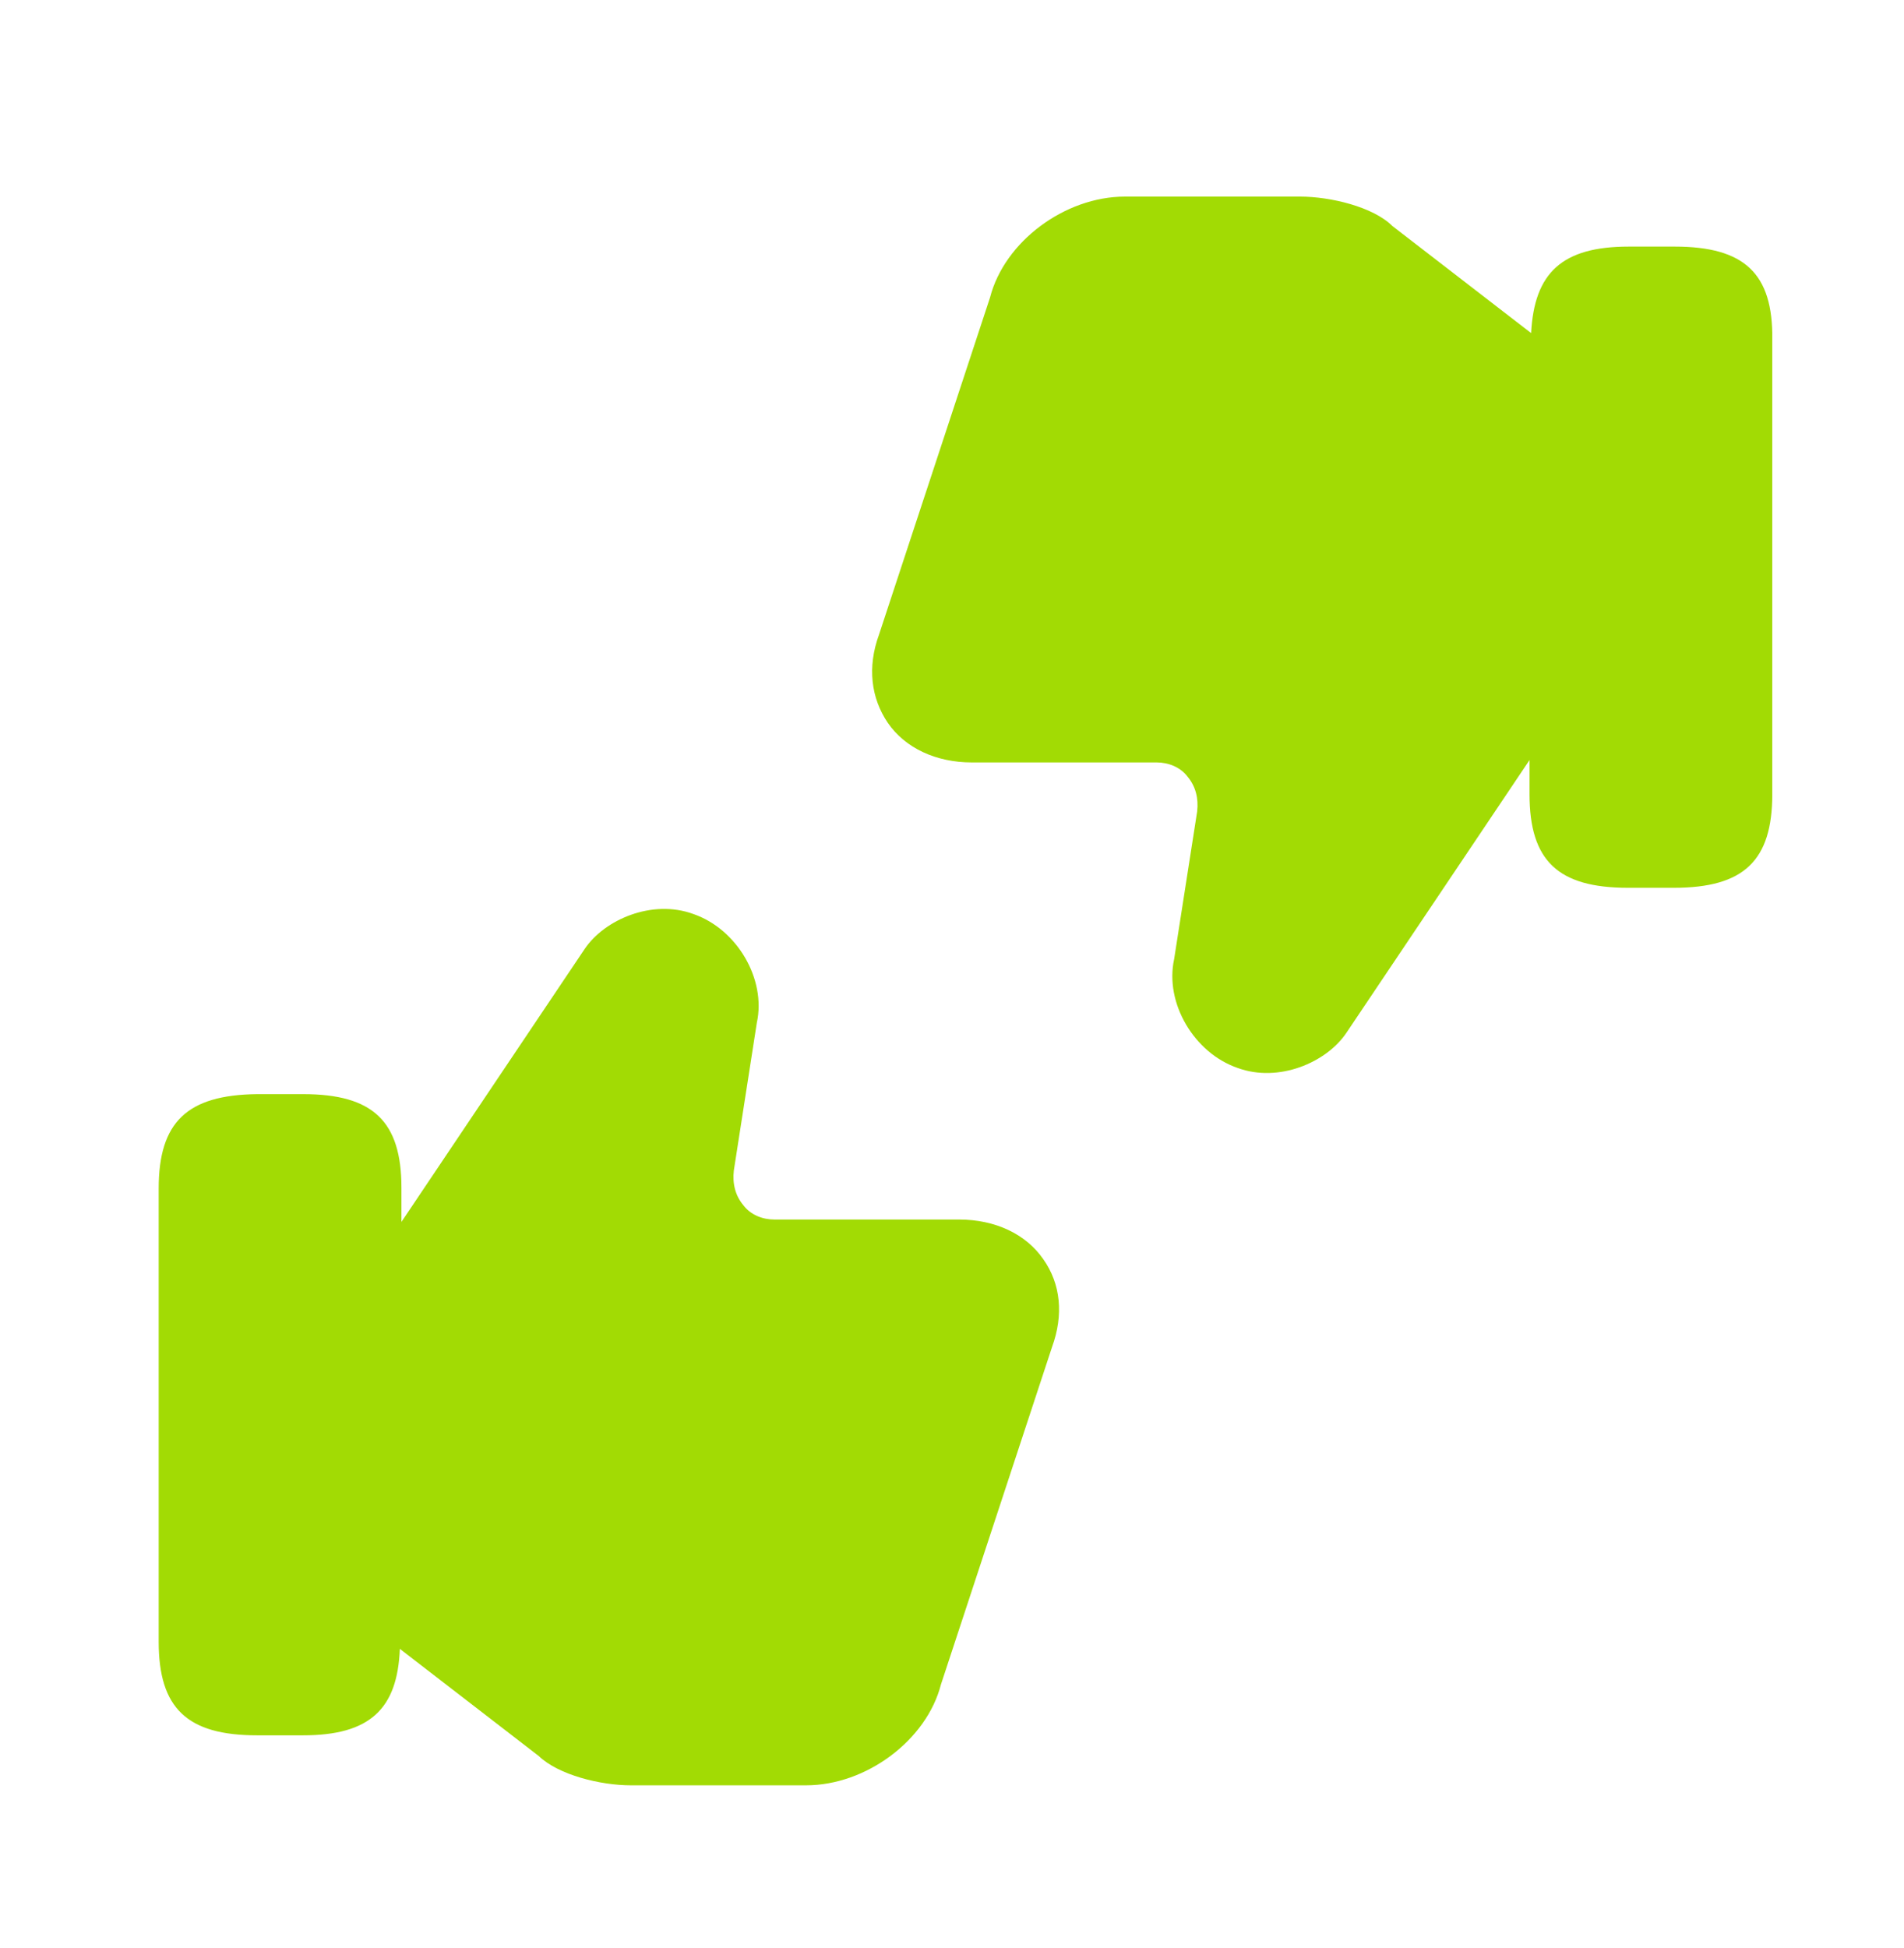
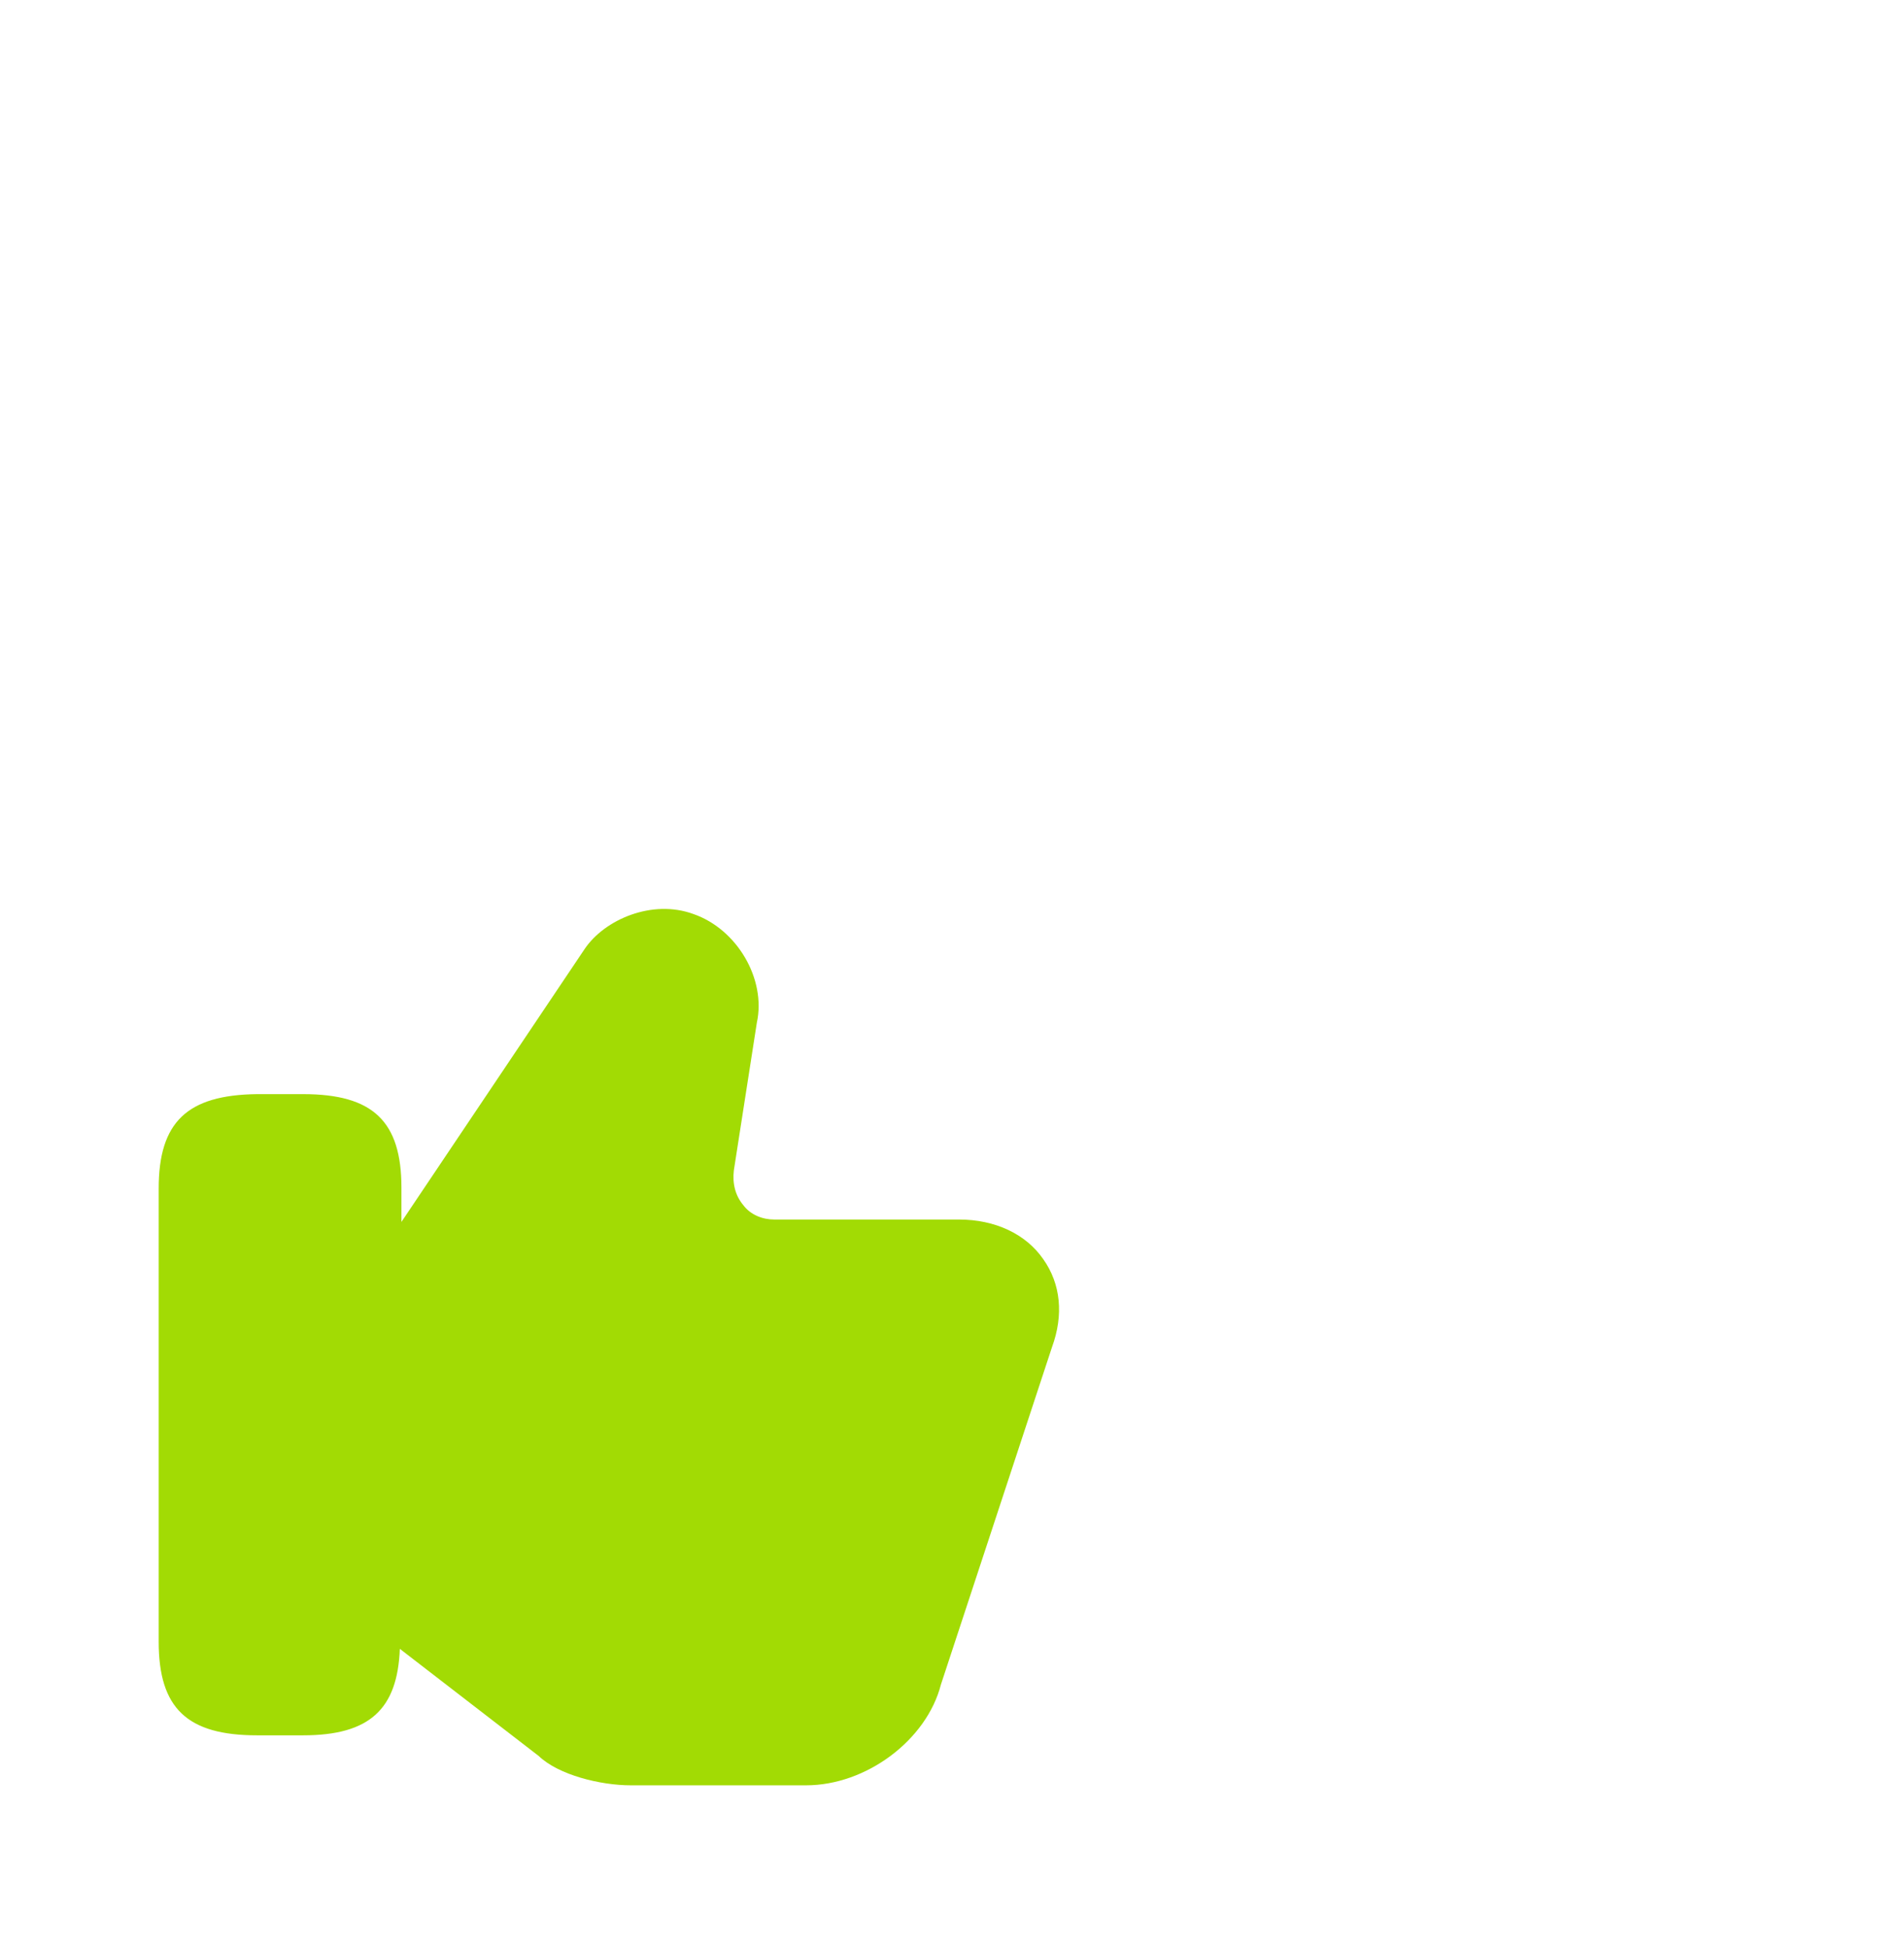
<svg xmlns="http://www.w3.org/2000/svg" width="44" height="45" viewBox="0 0 44 45" fill="none">
  <path d="M24.109 29.09C23.705 28.504 22.99 28.174 22.165 28.174H17.894C17.619 28.174 17.344 28.064 17.179 27.844C16.995 27.624 16.922 27.349 16.959 27.037L17.49 23.627C17.71 22.619 17.032 21.464 16.024 21.116C15.07 20.767 13.97 21.244 13.512 21.922L9.277 28.229V27.441C9.277 25.901 8.617 25.277 7.004 25.277H5.94C4.327 25.296 3.667 25.919 3.667 27.459V37.927C3.667 39.467 4.327 40.09 5.94 40.09H7.004C8.544 40.09 9.185 39.486 9.24 38.092L12.449 40.567C12.907 41.007 13.879 41.245 14.575 41.245H18.627C20.02 41.245 21.414 40.2 21.744 38.917L24.31 31.125C24.585 30.374 24.512 29.659 24.109 29.09Z" fill="#A2DB04" />
-   <path d="M38.701 5.697H37.638C36.098 5.697 35.456 6.302 35.383 7.695L32.175 5.22C31.735 4.78 30.745 4.542 30.048 4.542H25.996C24.603 4.542 23.21 5.587 22.88 6.87L20.313 14.662C20.038 15.414 20.13 16.129 20.515 16.697C20.918 17.284 21.633 17.614 22.458 17.614H26.73C27.005 17.614 27.28 17.724 27.445 17.944C27.628 18.164 27.701 18.439 27.665 18.75L27.133 22.16C26.913 23.169 27.591 24.324 28.6 24.672C29.553 25.02 30.653 24.544 31.111 23.865L35.346 17.559V18.347C35.346 19.887 36.006 20.51 37.62 20.51H38.683C40.296 20.51 40.956 19.887 40.956 18.347V7.842C40.975 6.32 40.315 5.697 38.701 5.697Z" fill="#A2DB04" />
</svg>